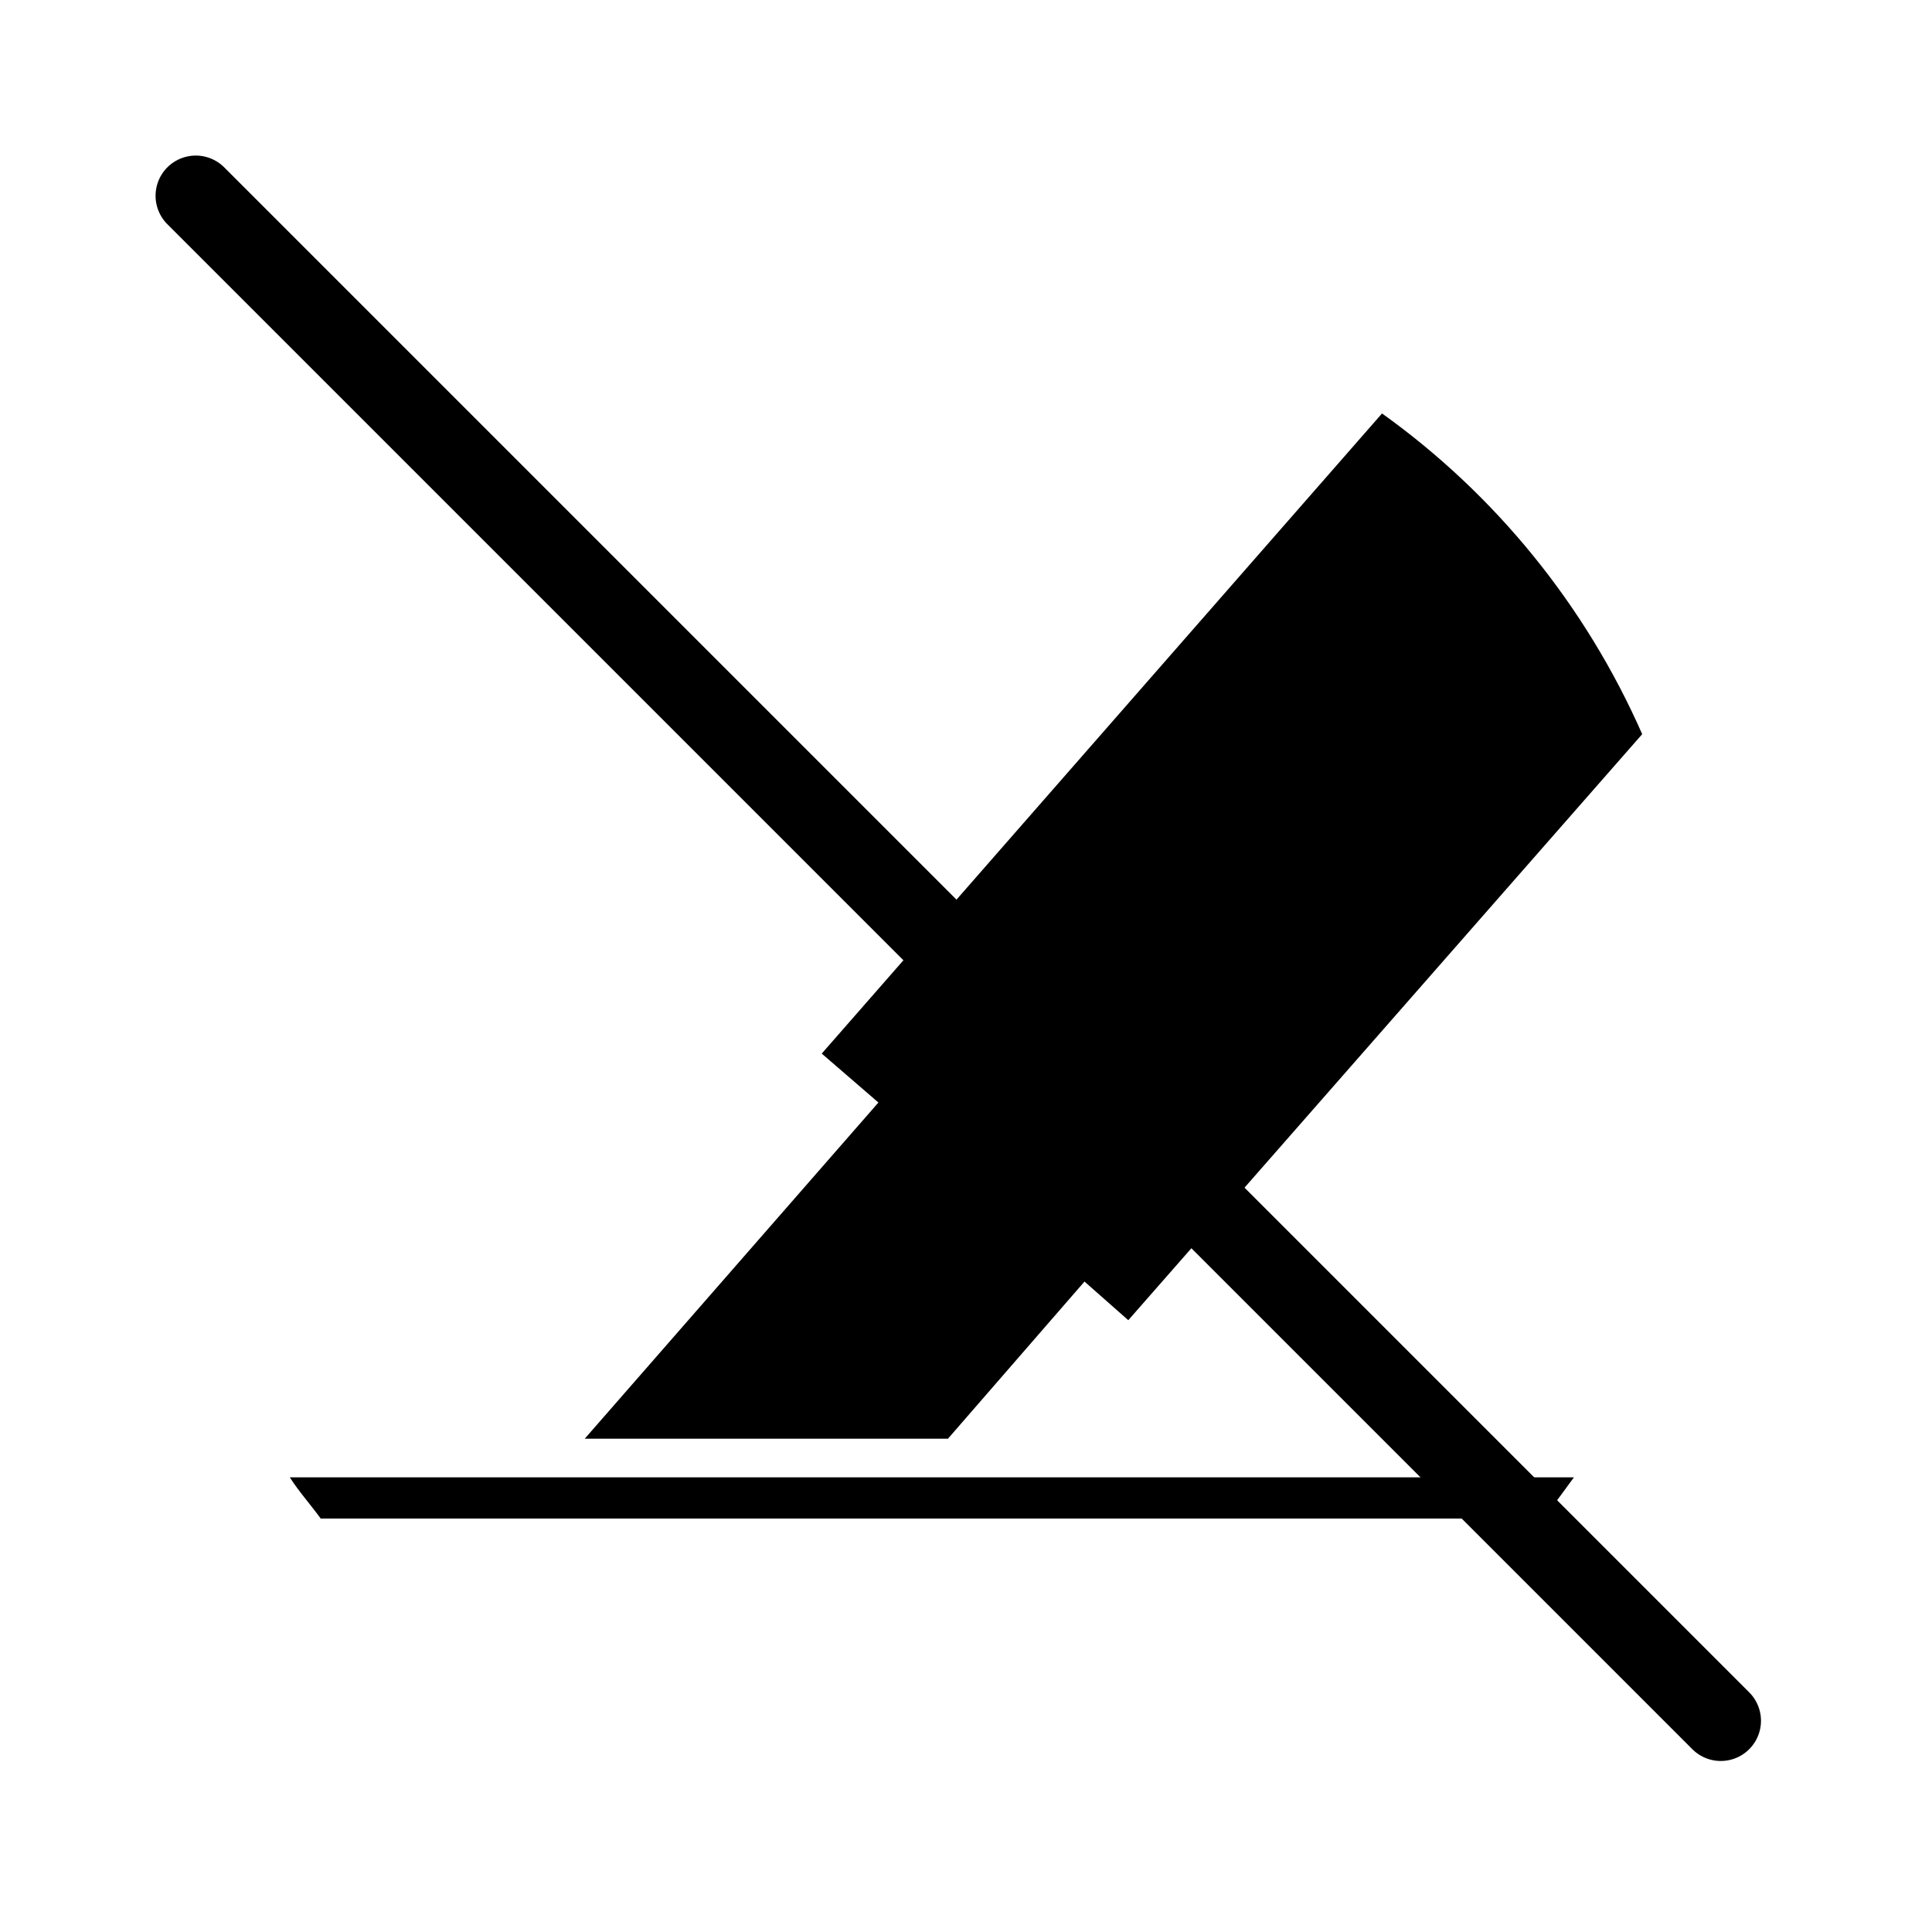
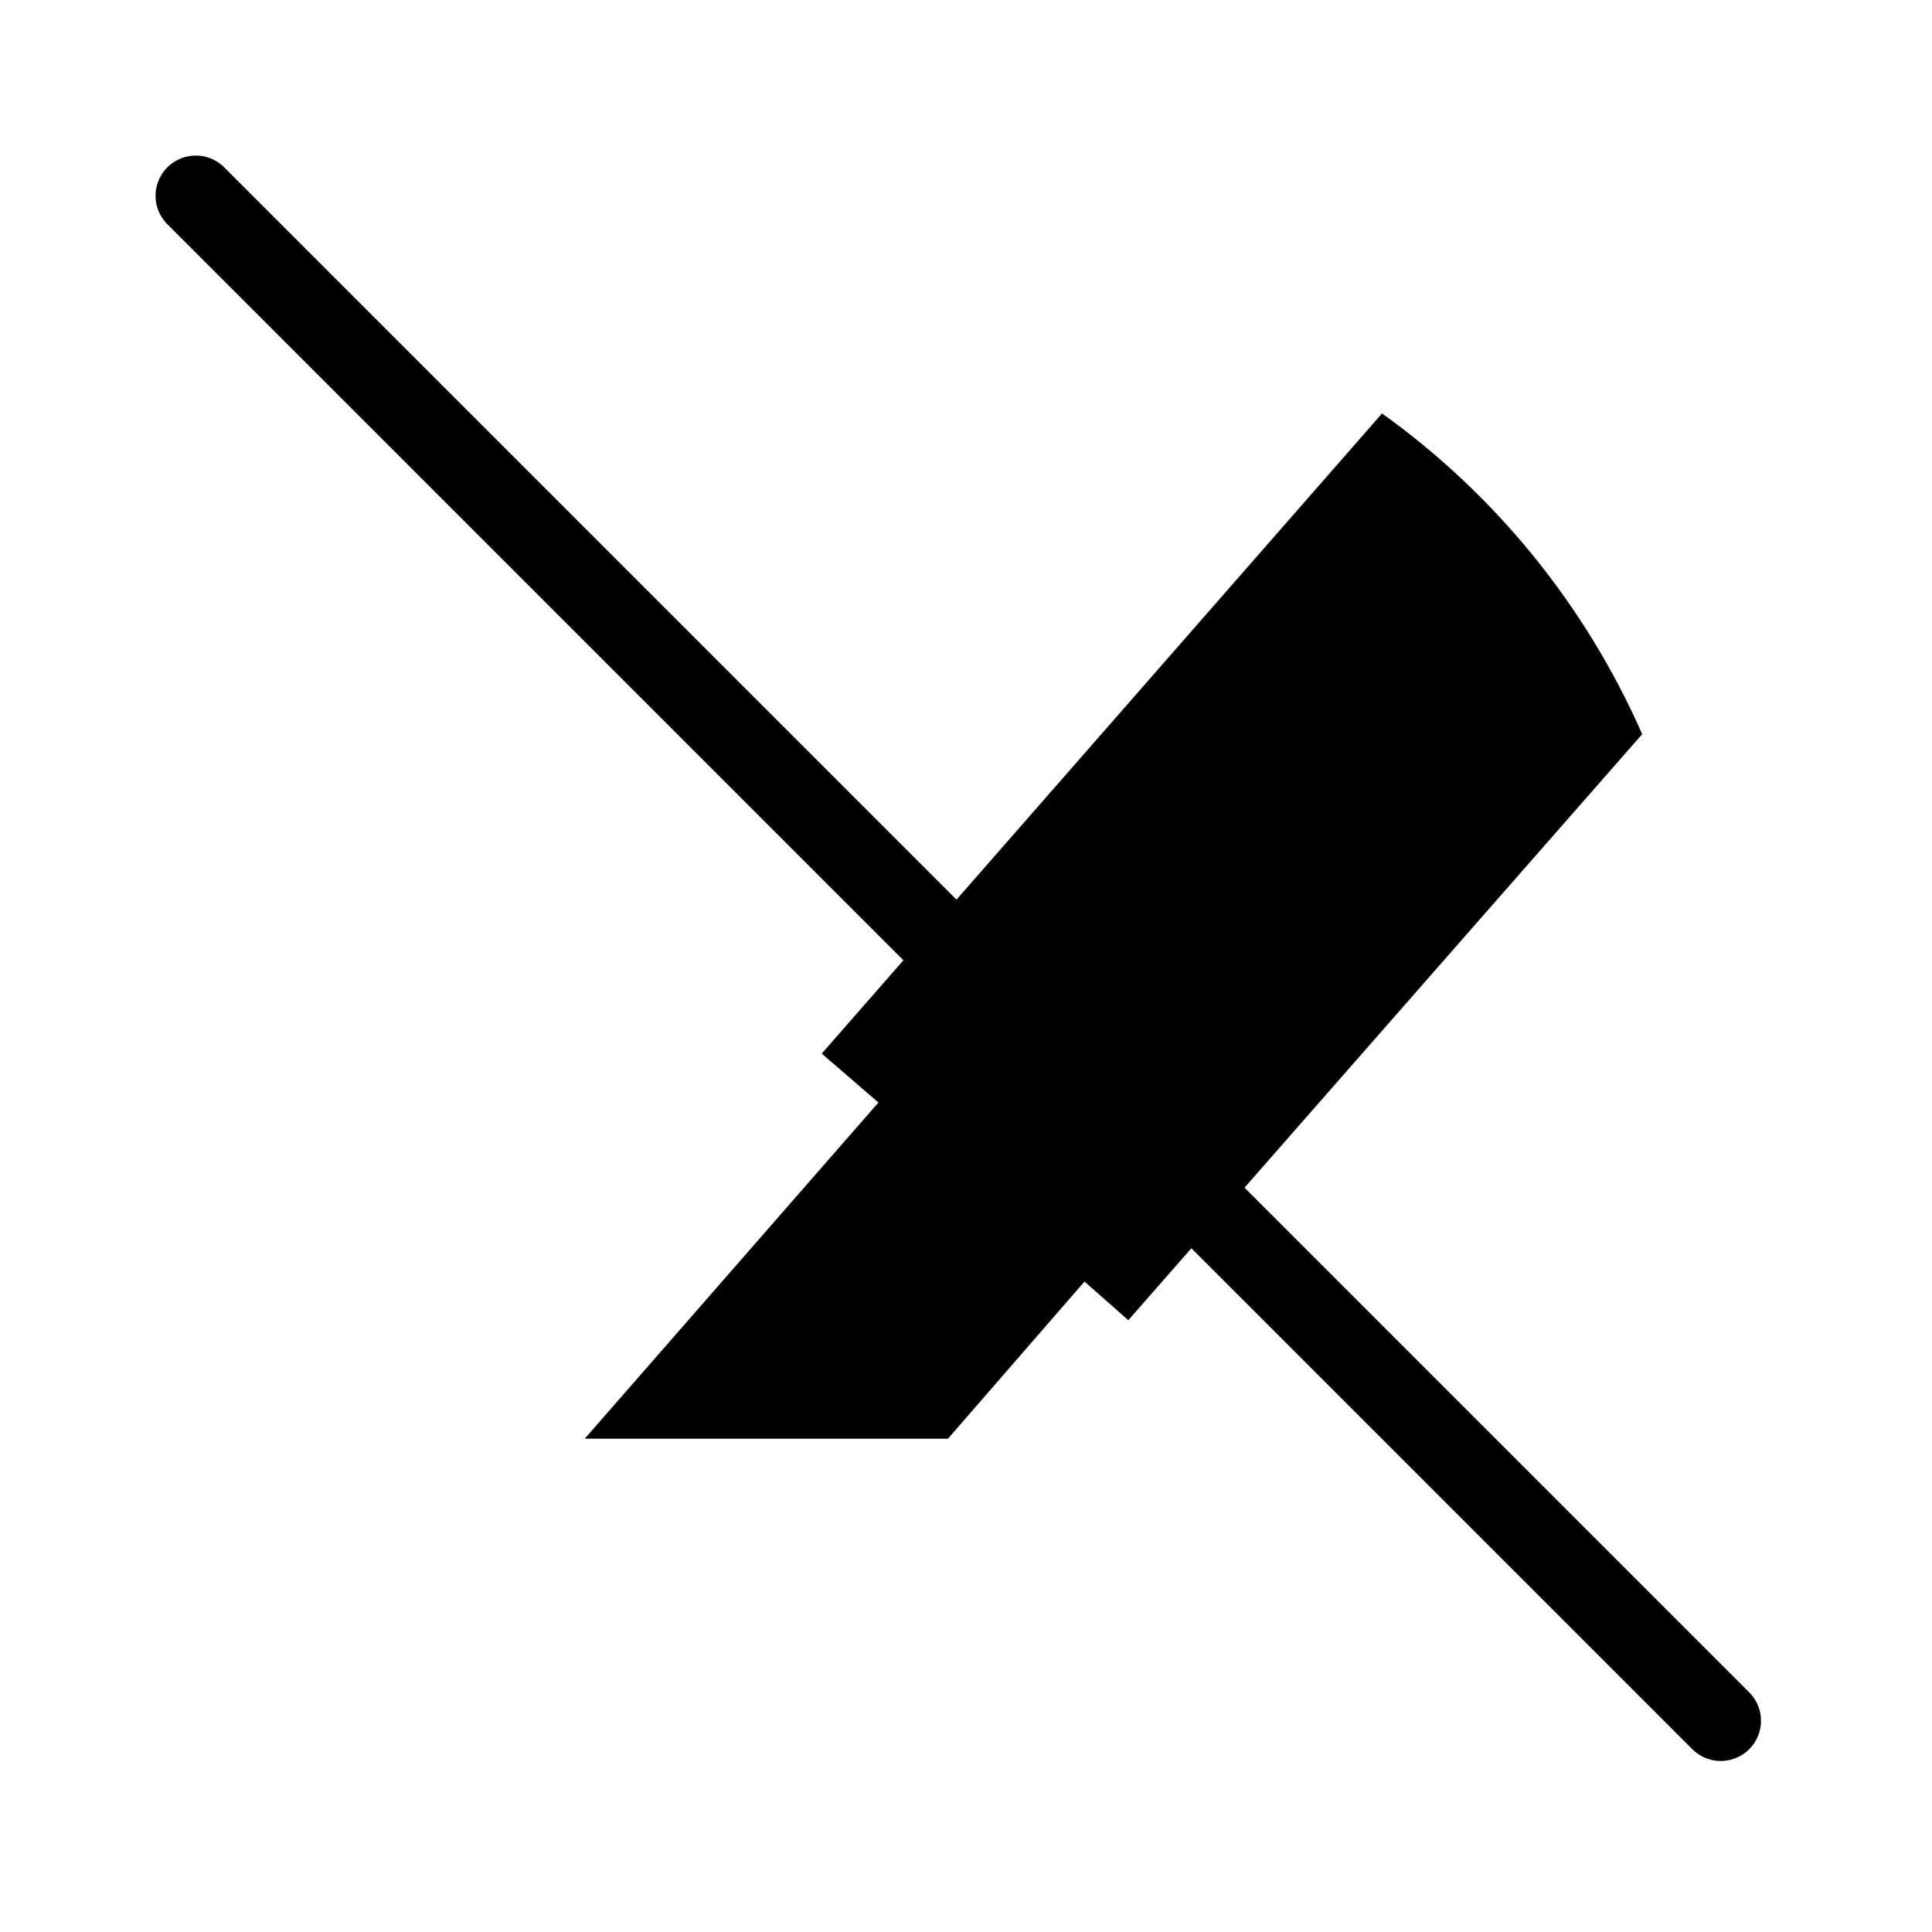
<svg xmlns="http://www.w3.org/2000/svg" version="1.1" id="step2" x="0px" y="0px" viewBox="0 0 150 150" style="enable-background:new 0 0 150 150;" xml:space="preserve">
  <style type="text/css">
	.st0{fill:none;stroke:#000000;stroke-width:6.244;stroke-linecap:round;stroke-miterlimit:10;}
</style>
  <line class="st0" x1="133.6" y1="133.6" x2="15.2" y2="15.2" />
  <g>
    <path d="M127.5,57c-4.4-10-11.4-18.6-20.2-24.9L63.8,81.8l4.4,3.8l-22.8,26.1h28.2l10.6-12.2l3.4,3L127.5,57z" />
-     <path d="M122.2,114.7H22.5c0.7,1.1,1.6,2.1,2.4,3.2h94.9C120.6,116.9,121.4,115.8,122.2,114.7" />
  </g>
</svg>